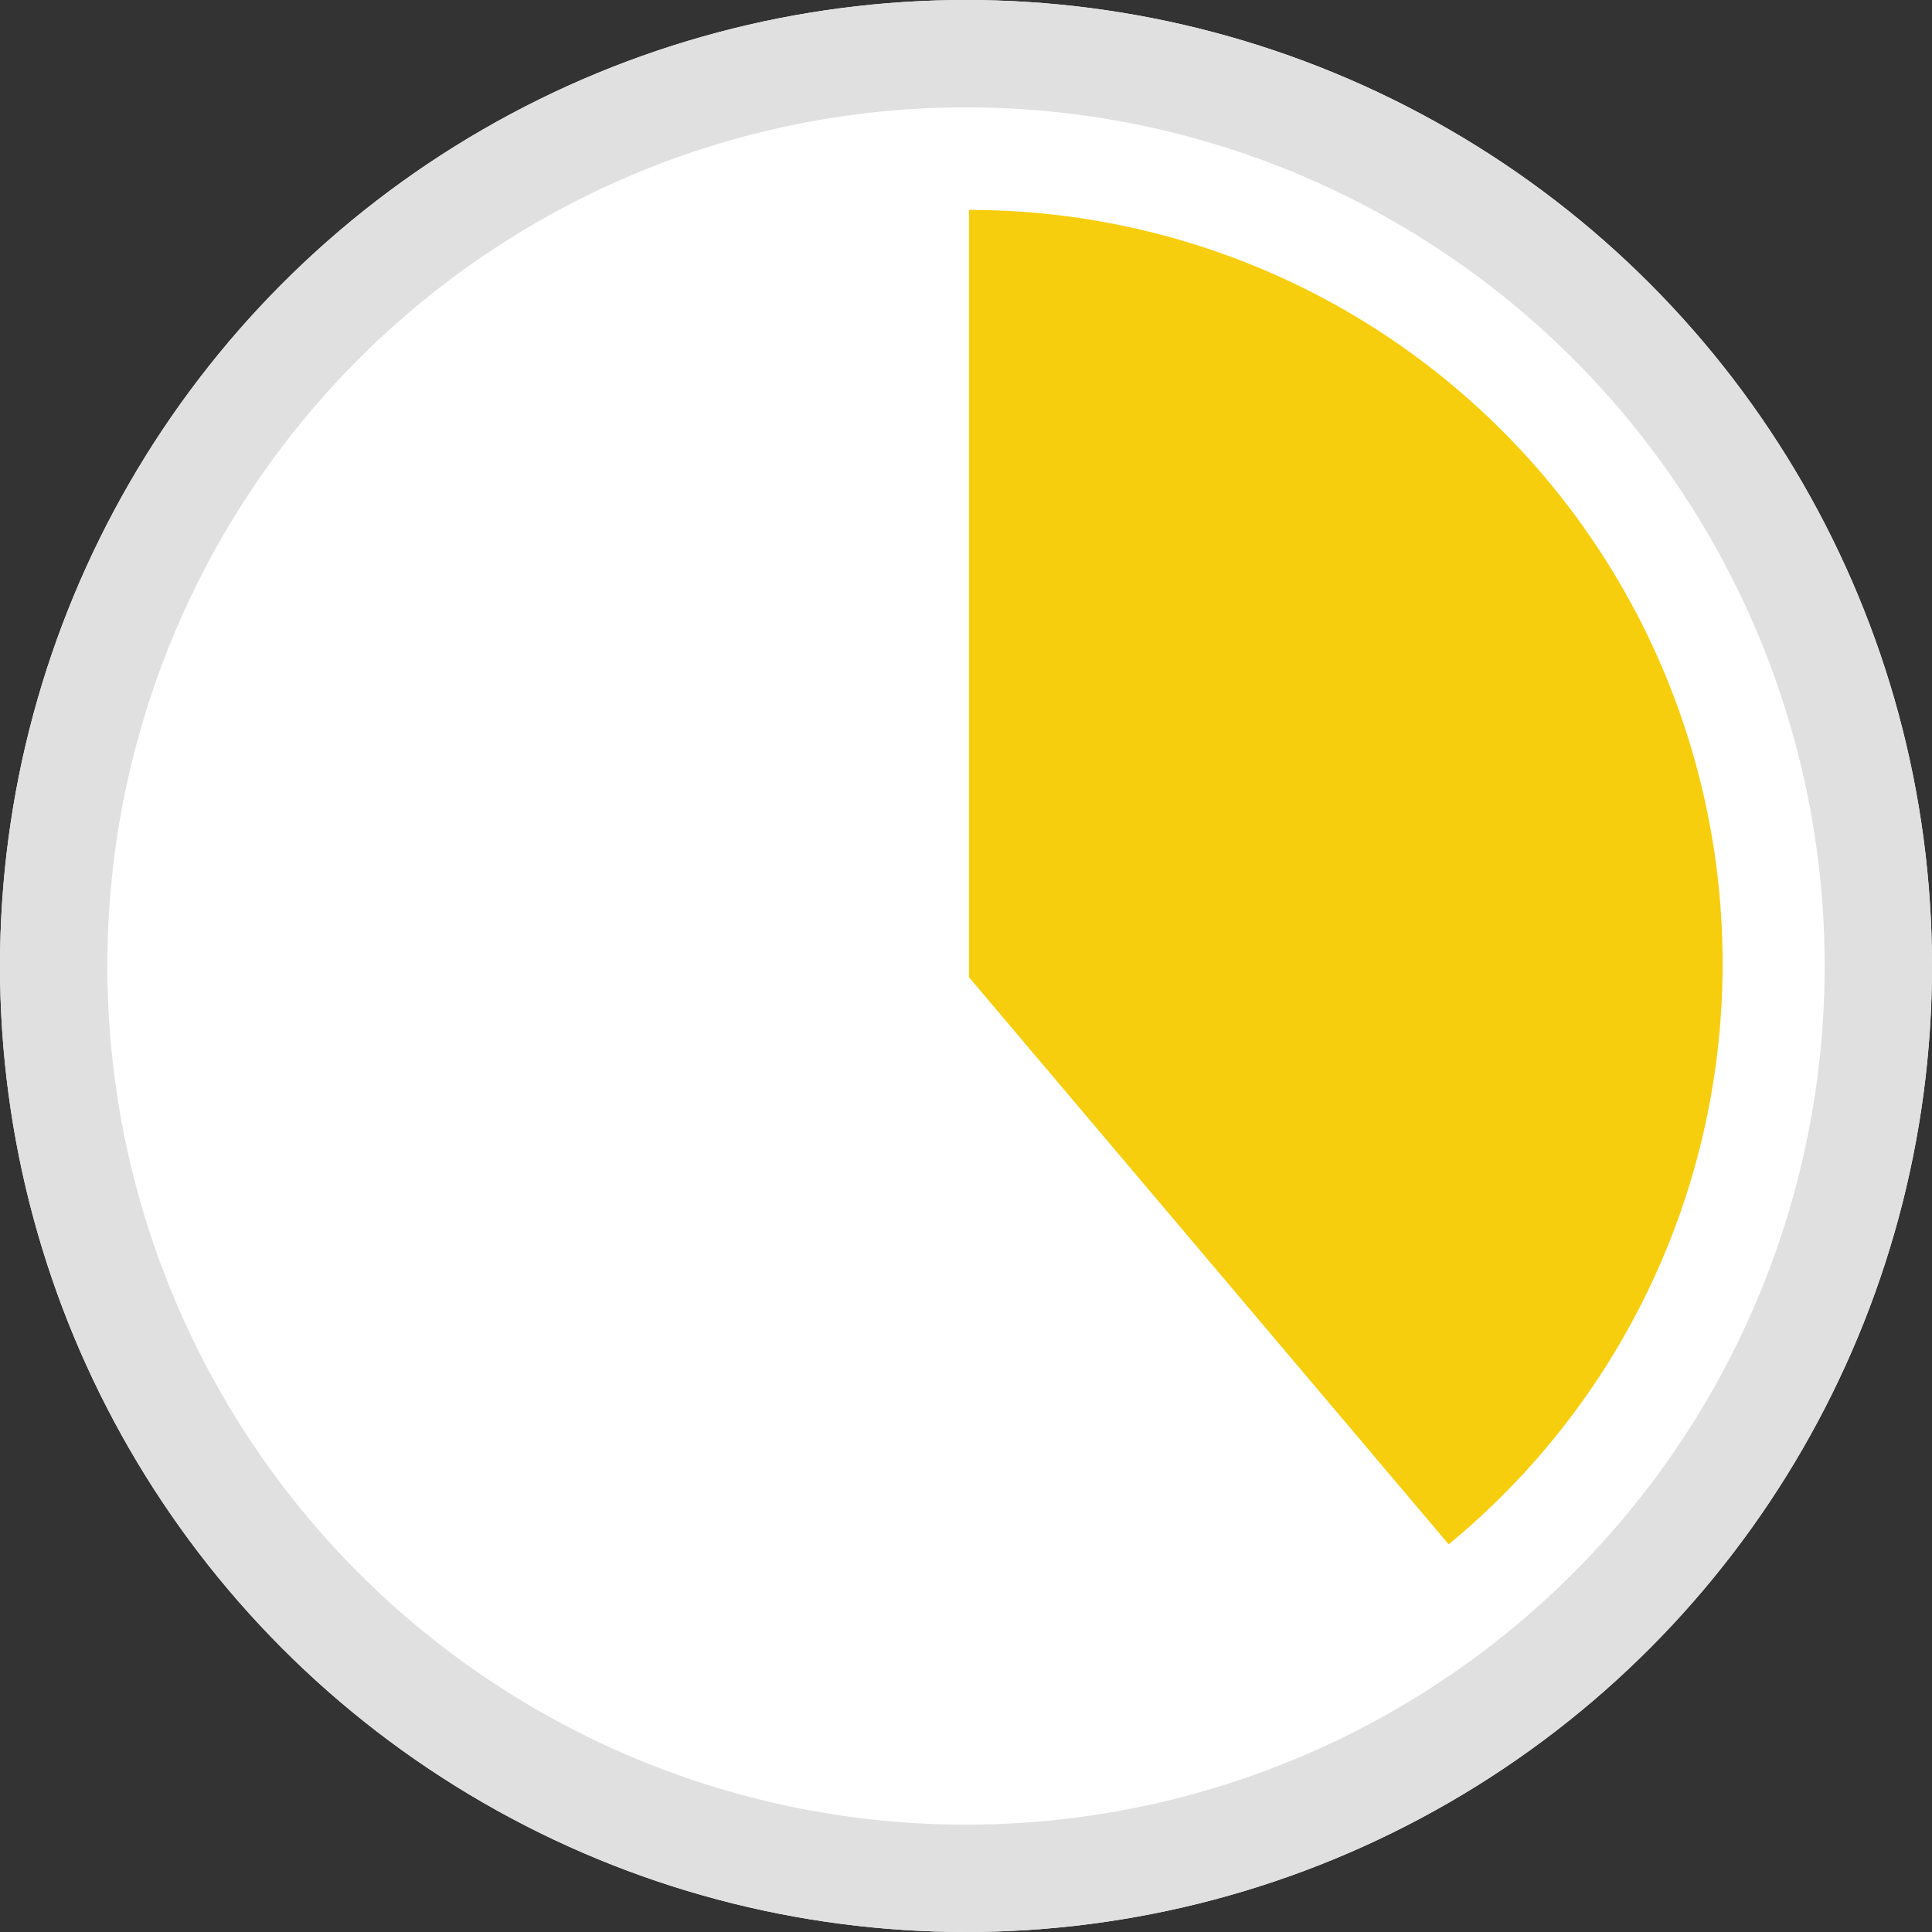
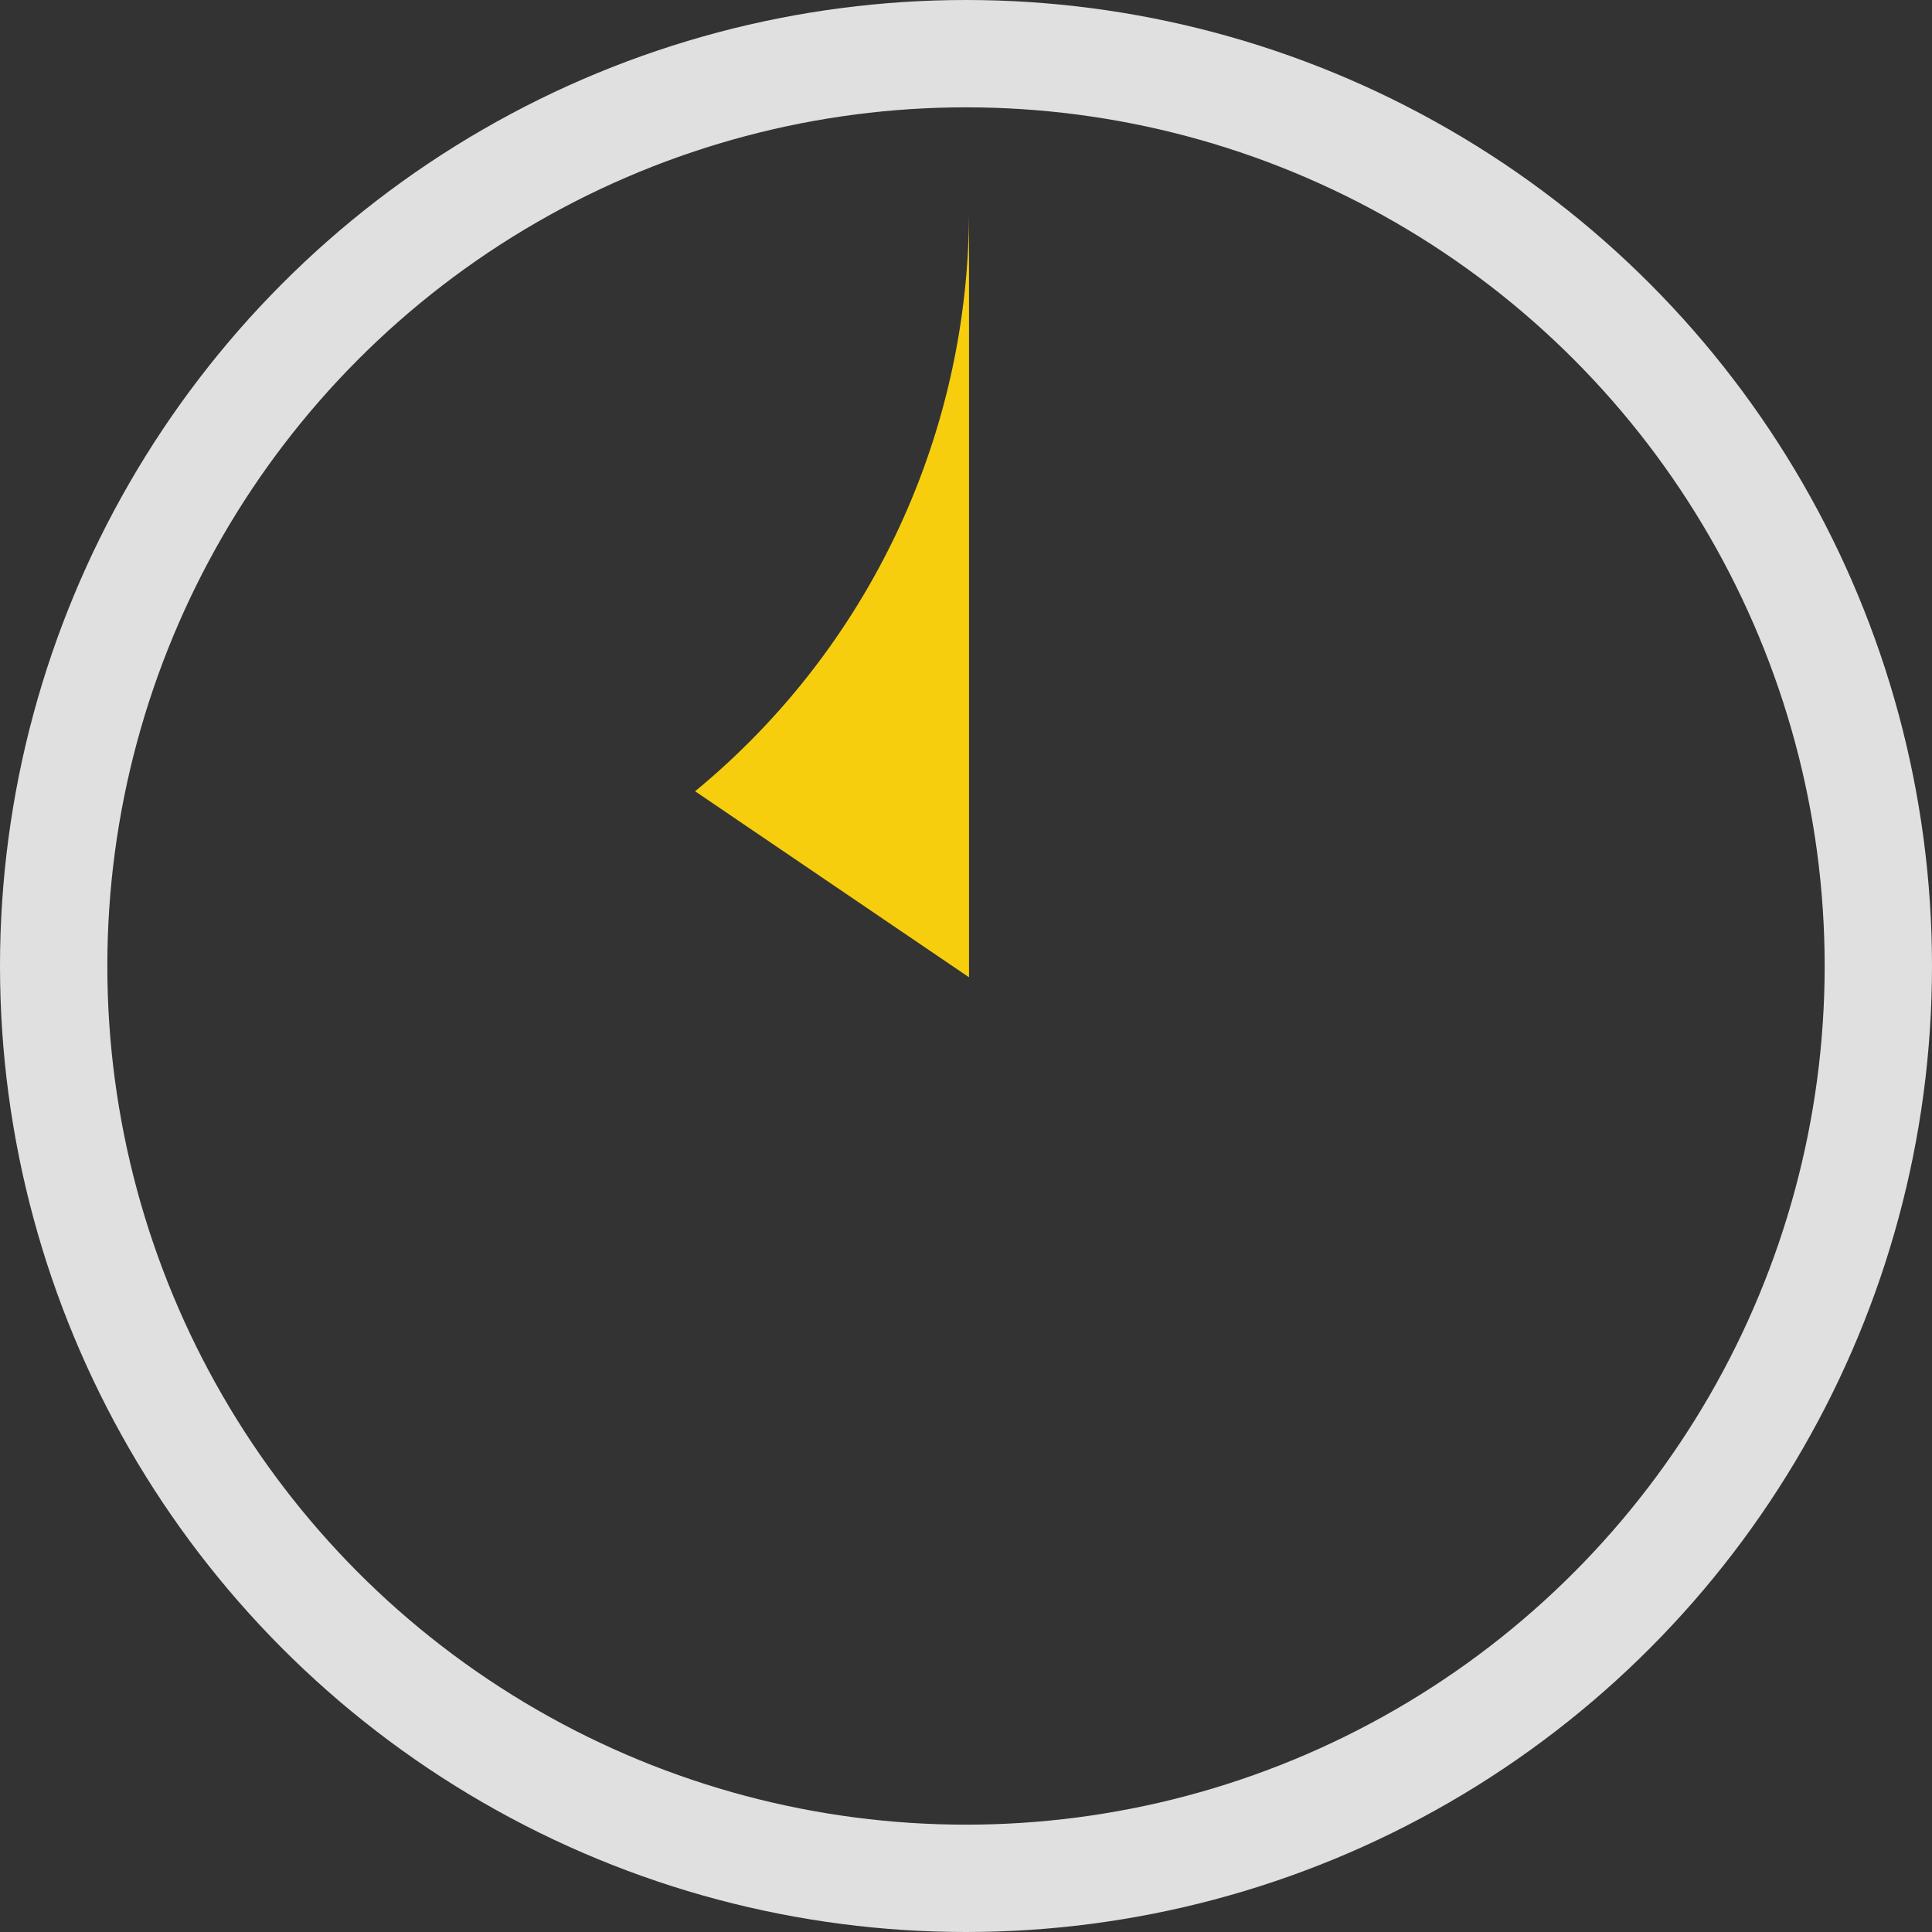
<svg xmlns="http://www.w3.org/2000/svg" width="18" height="18" viewBox="0 0 18 18">
  <rect x="0" y="0" width="18" height="18" fill="#333333" stroke="none" />
  <defs>
    <style>.a{fill:#fff;stroke:#e0e0e0;}.b{fill:#f7ce0d;}.c{stroke:none;}.d{fill:none;}</style>
  </defs>
  <g class="a">
-     <circle class="c" cx="9" cy="9" r="9" />
    <circle class="d" cx="9" cy="9" r="8.5" />
  </g>
-   <path class="b" d="M0,7.149V0A7.017,7.017,0,0,1,7.021,7.016a7,7,0,0,1-2.552,5.416Z" transform="translate(9.028 1.956)" />
+   <path class="b" d="M0,7.149V0a7,7,0,0,1-2.552,5.416Z" transform="translate(9.028 1.956)" />
</svg>